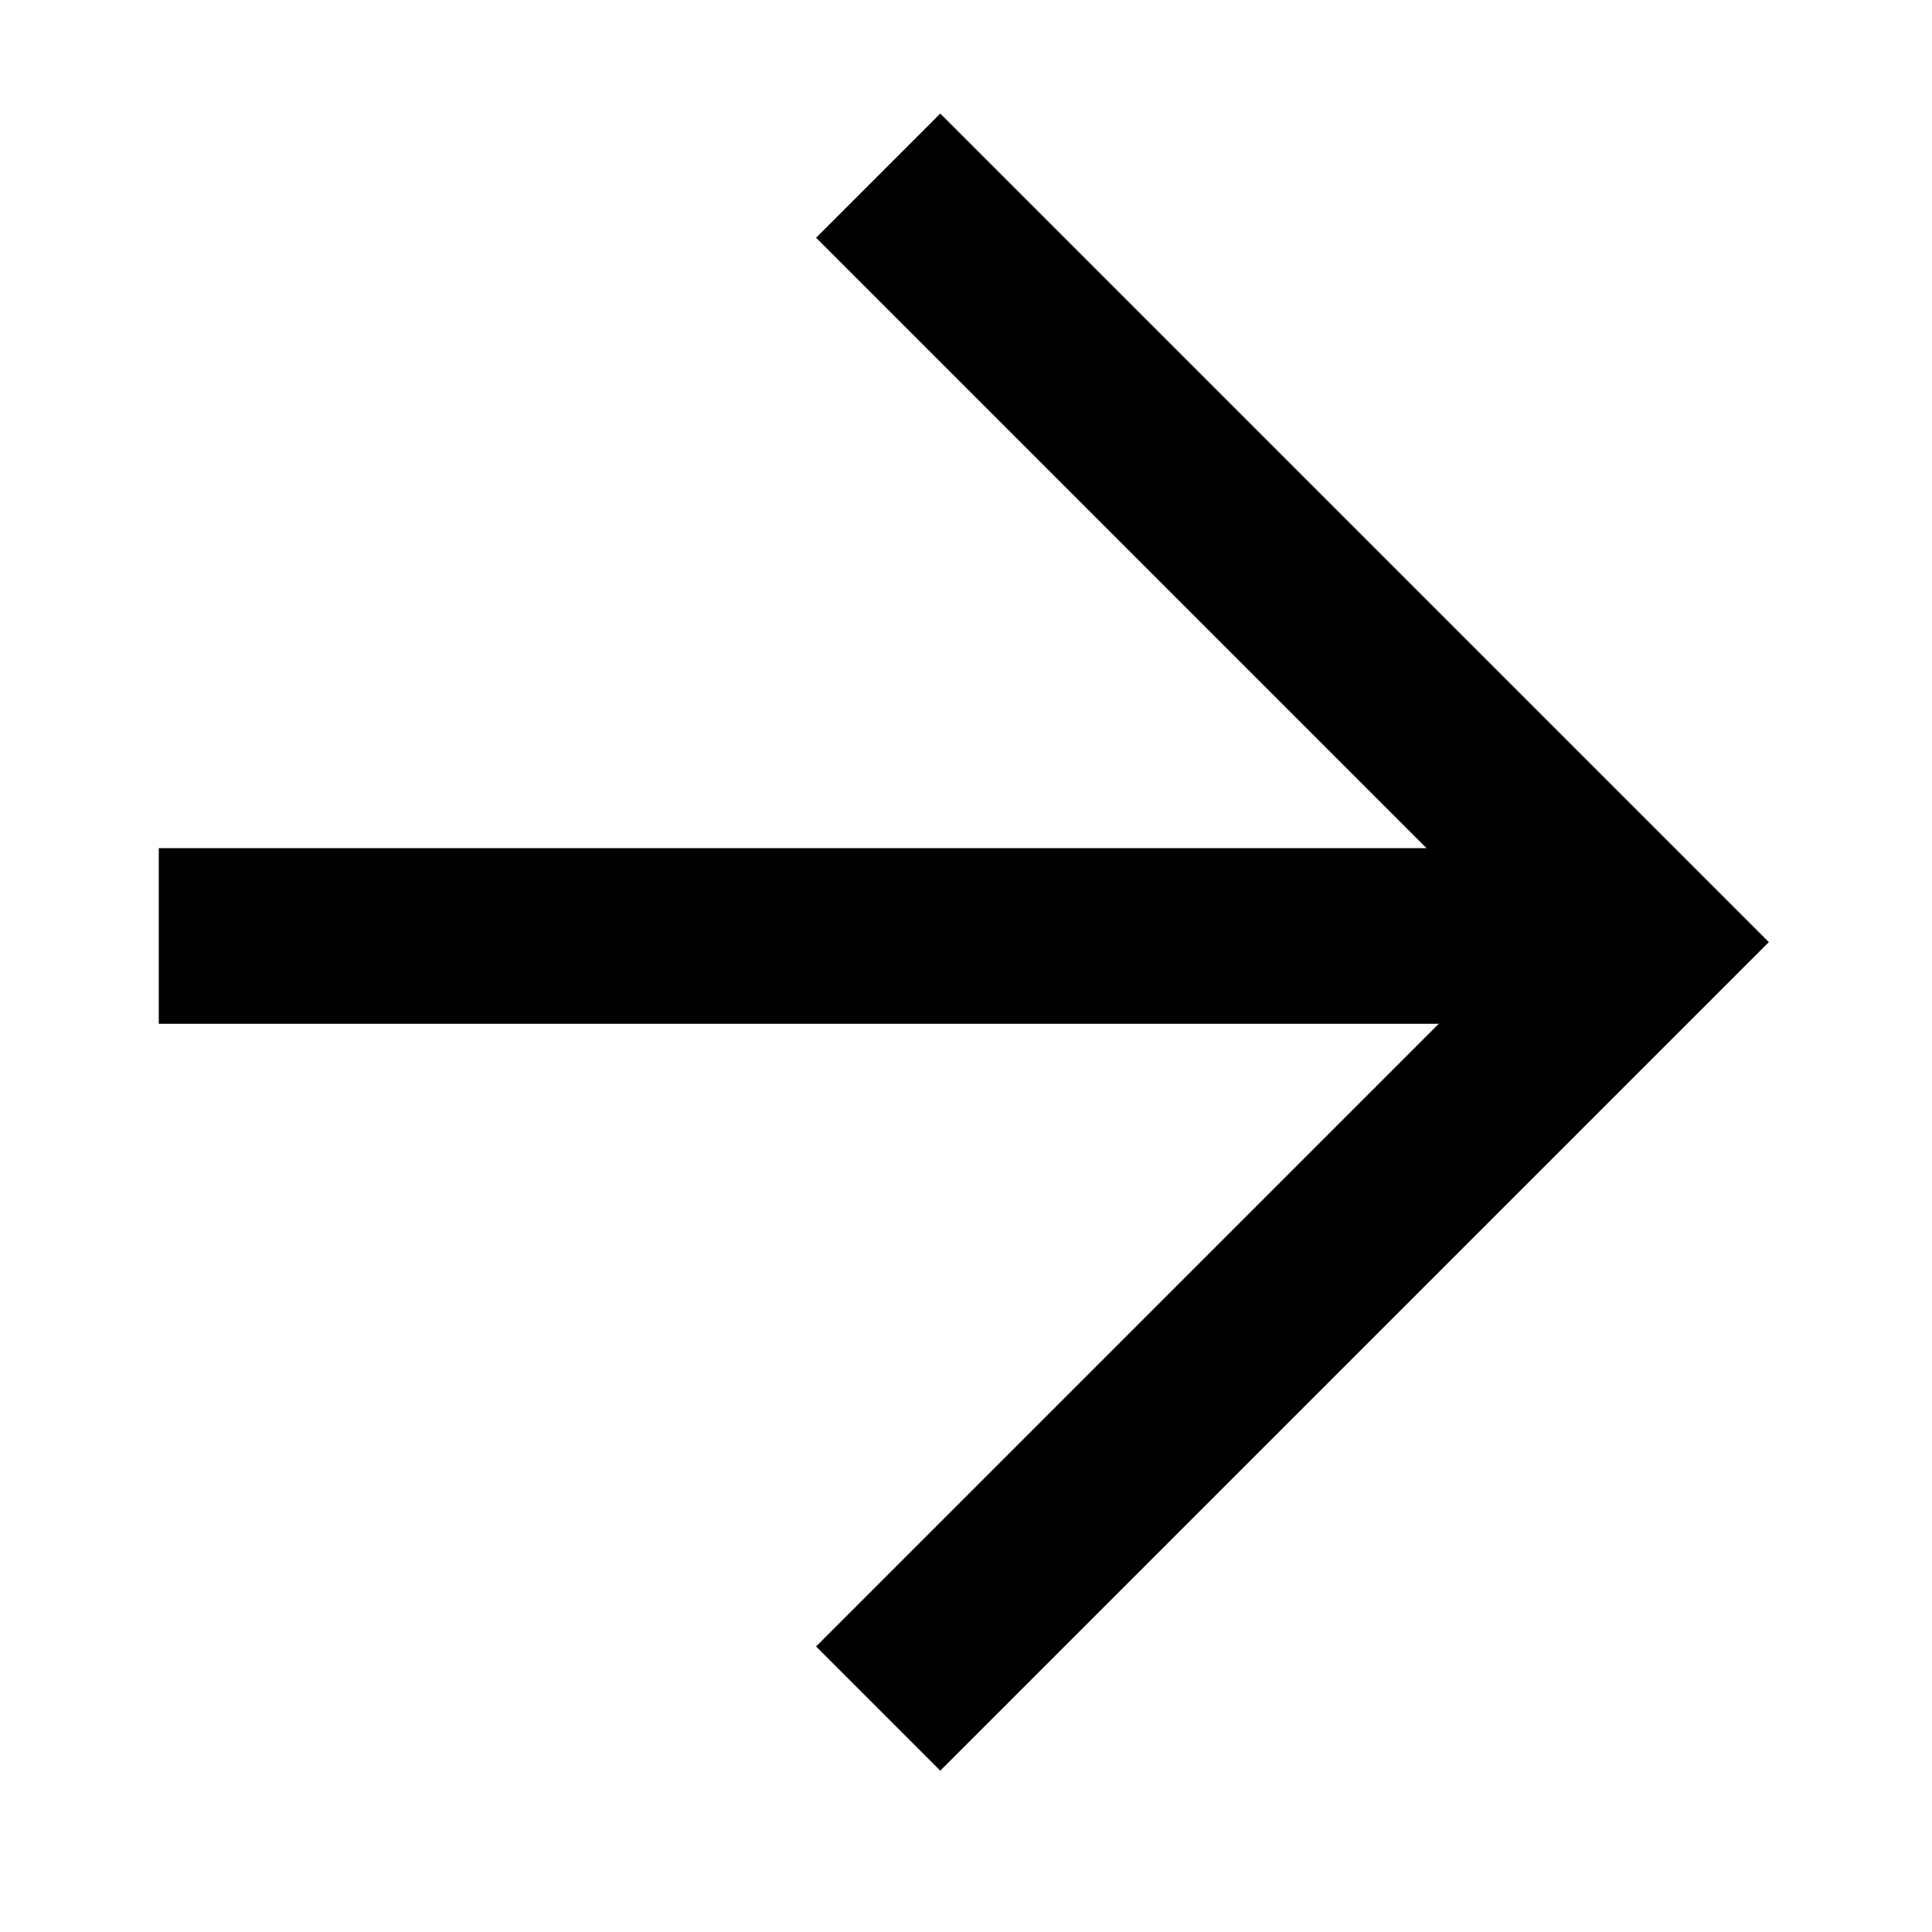
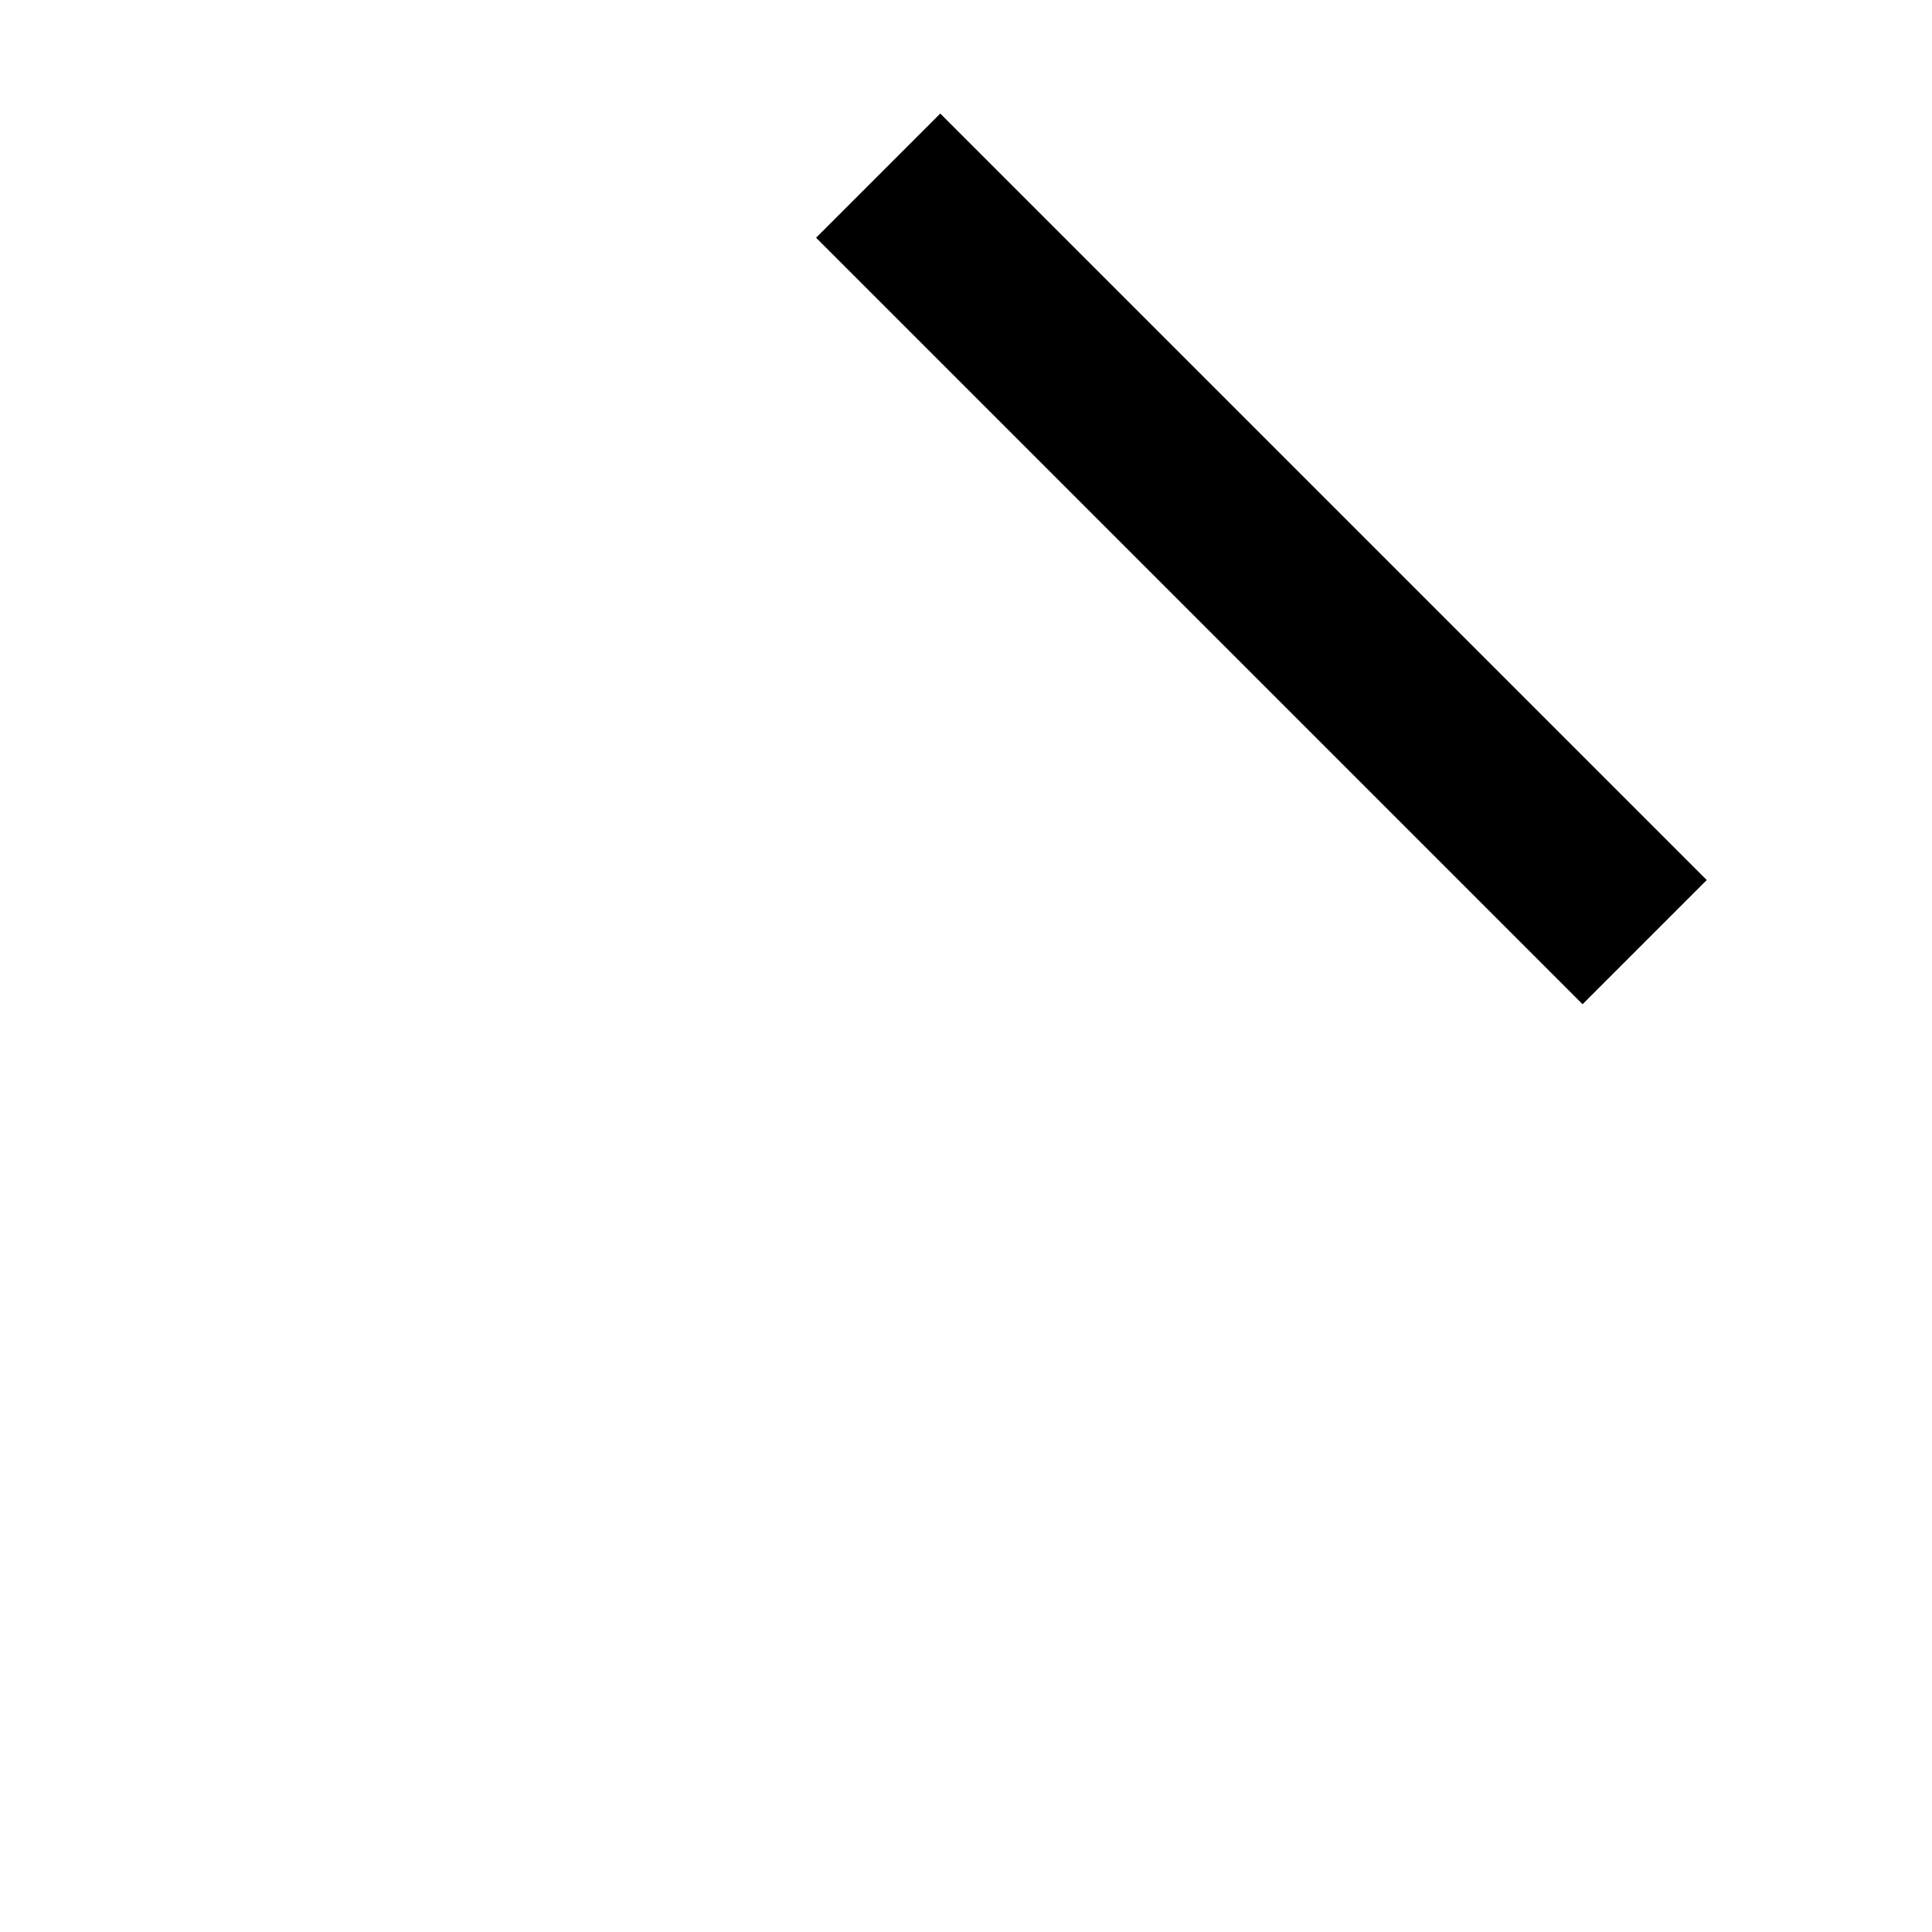
<svg xmlns="http://www.w3.org/2000/svg" width="11" height="11" viewBox="0 0 11 11" fill="none">
-   <path d="M5 1L9.364 5.364L5 9.728" stroke="black" />
-   <path d="M9.306 5.329L0.904 5.329" stroke="black" />
+   <path d="M5 1L9.364 5.364" stroke="black" />
</svg>